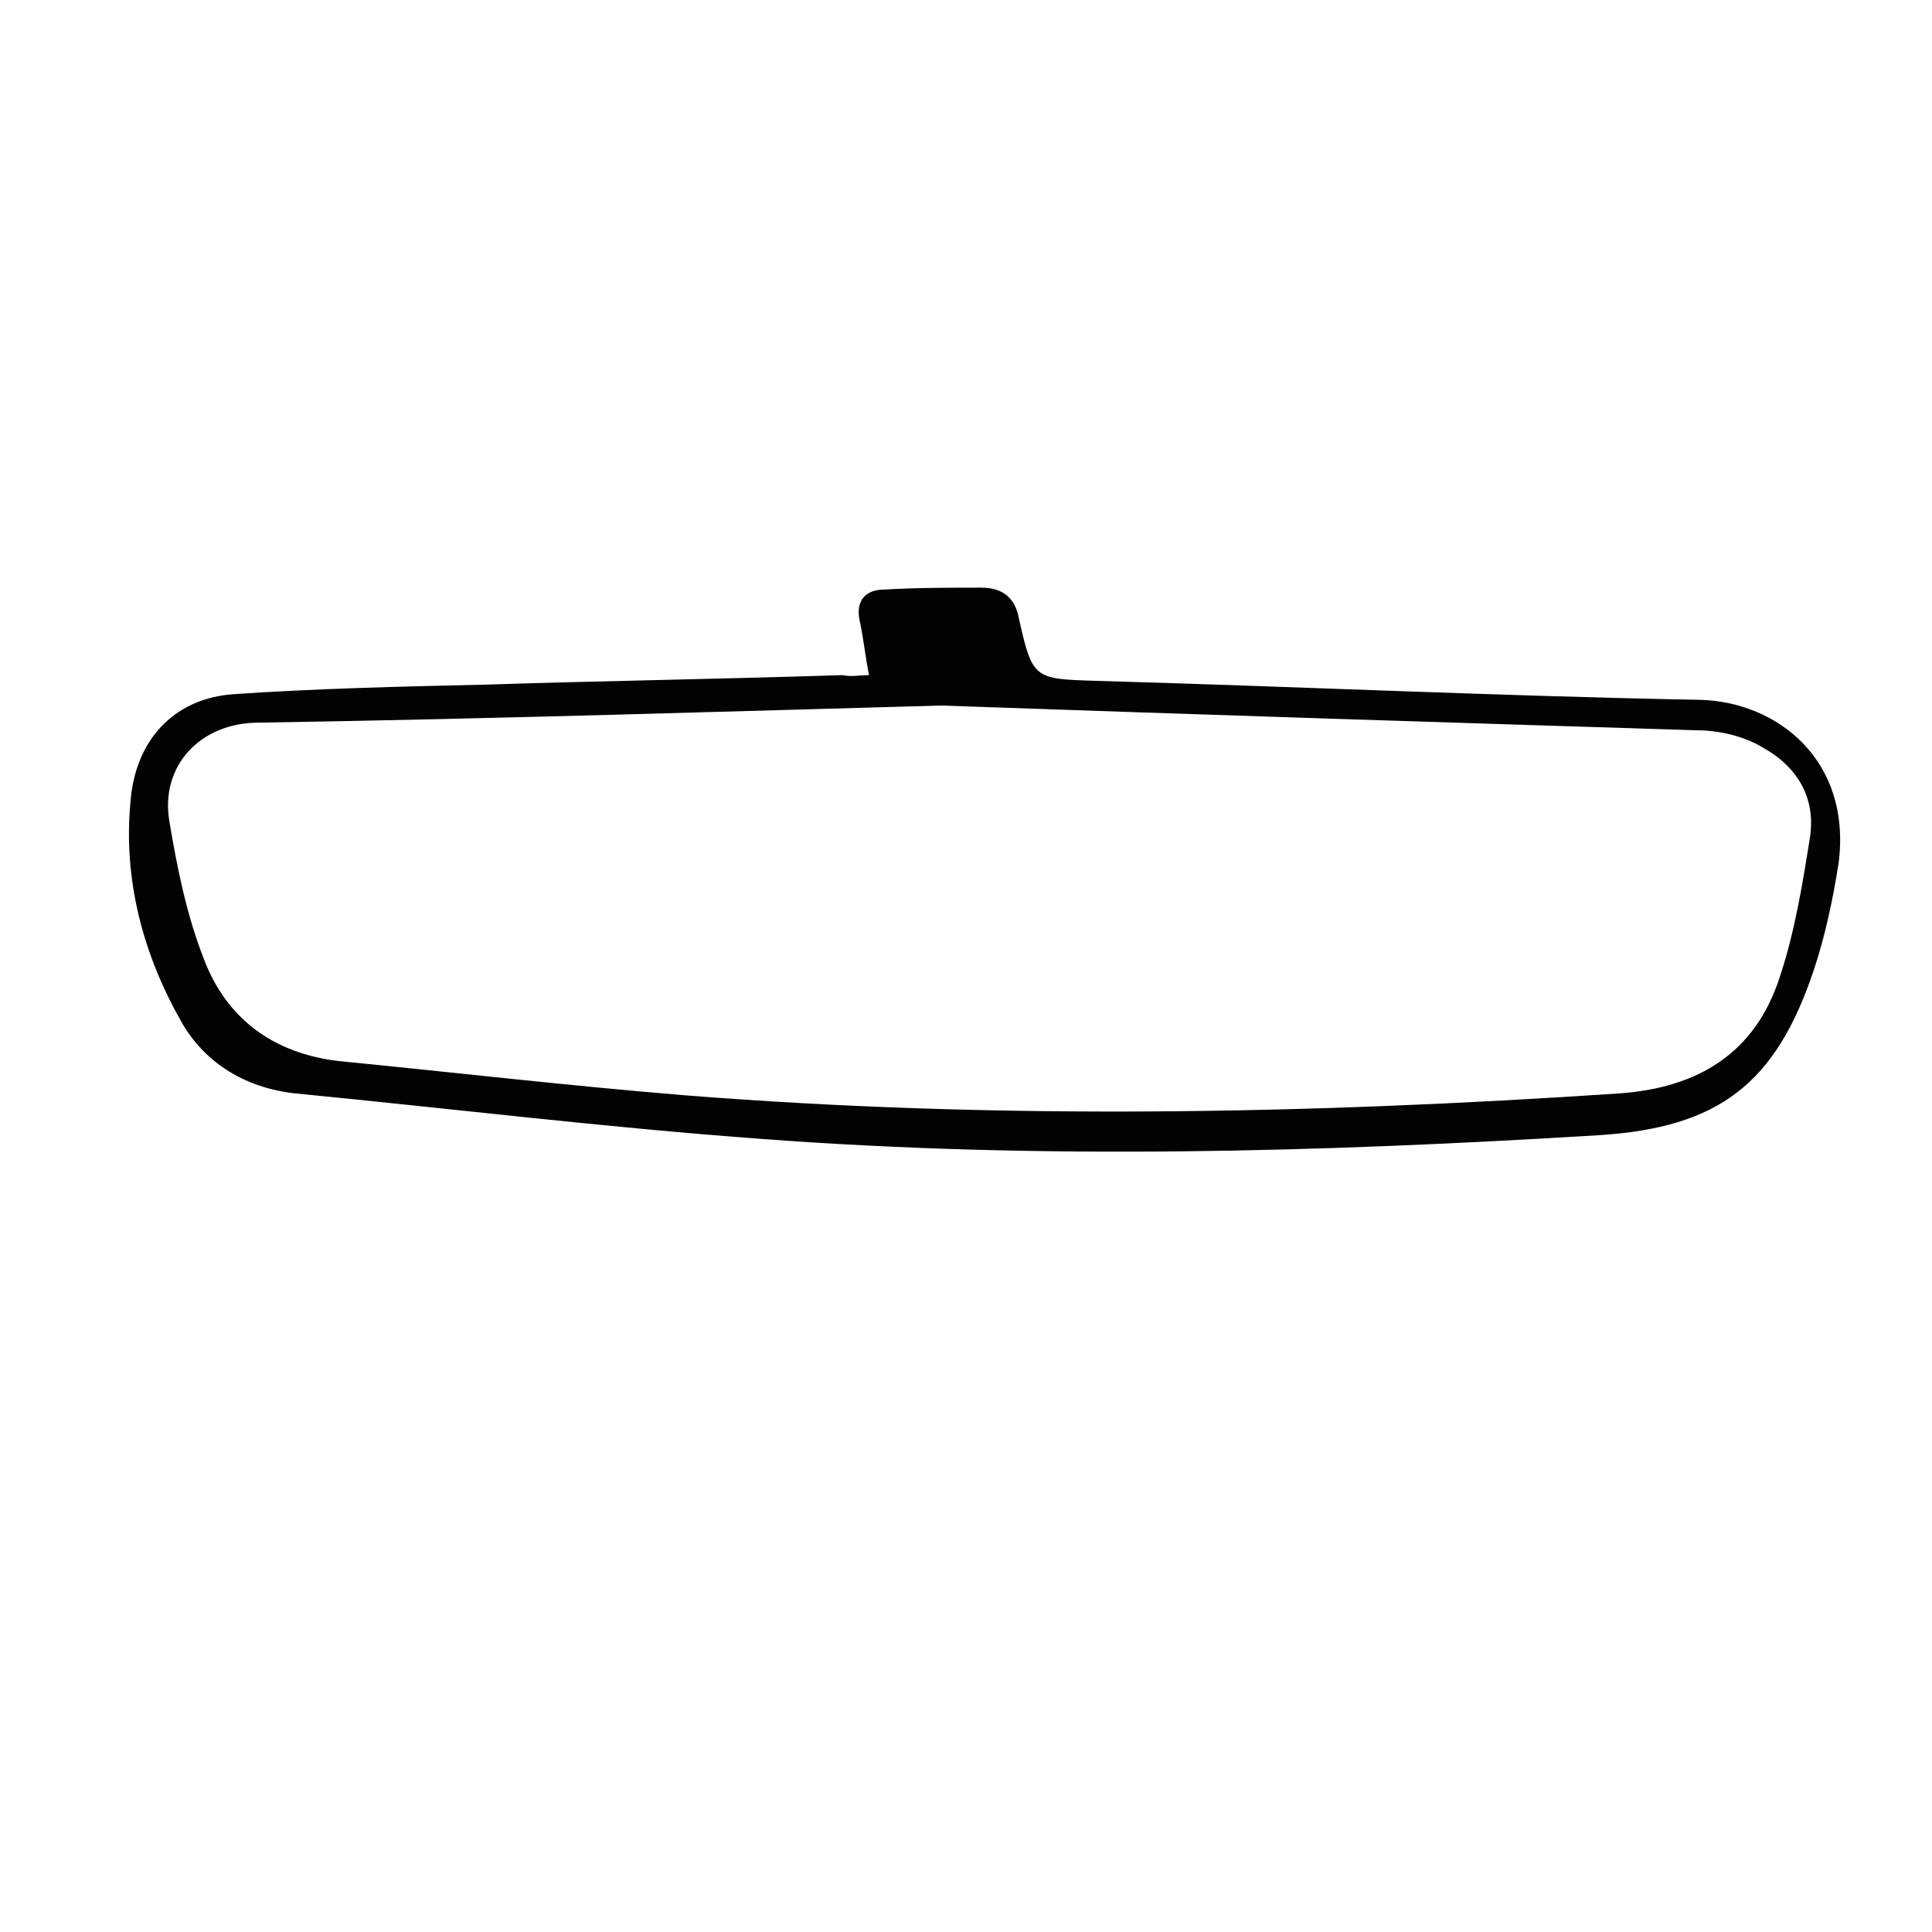
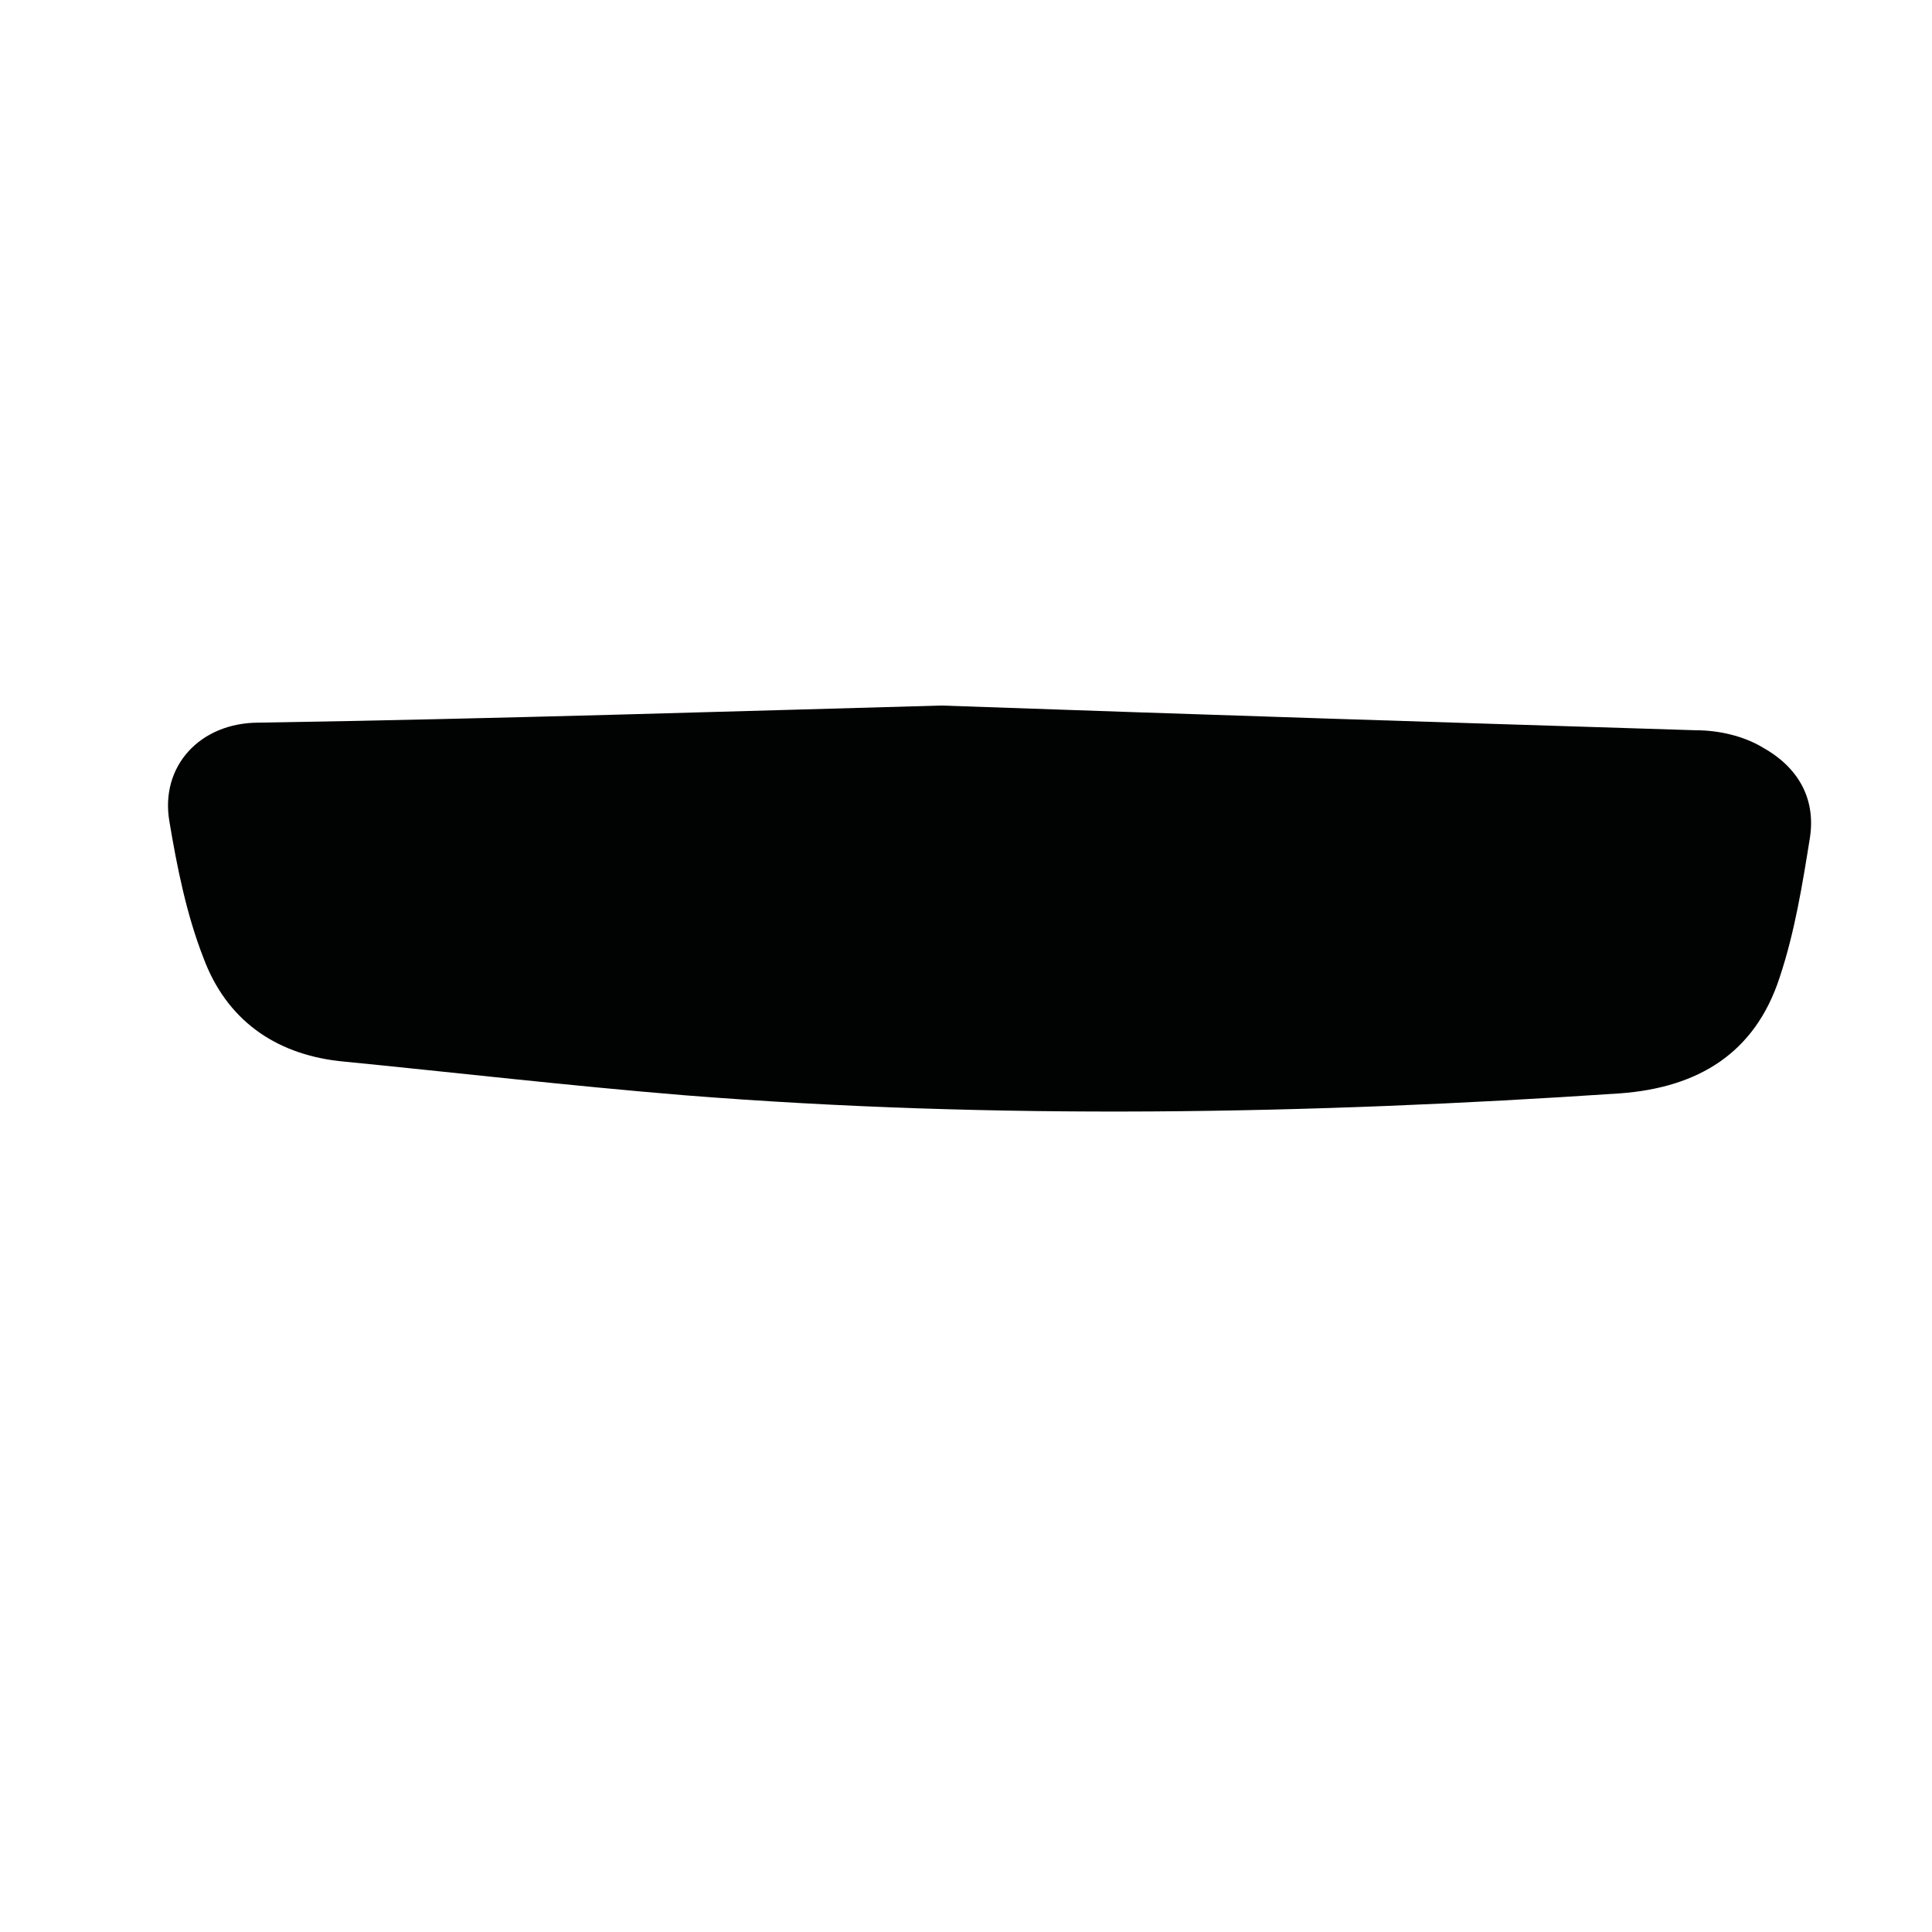
<svg xmlns="http://www.w3.org/2000/svg" width="800px" height="800px" version="1.1" viewBox="144 144 512 512">
-   <path d="m374.3 322.91c-1.008-5.039-1.512-10.078-2.519-14.609-1.008-5.039 1.512-8.062 6.551-8.062 8.566-0.504 17.129-0.504 25.695-0.504 5.543 0 9.07 2.519 10.078 8.566 3.527 15.617 4.031 15.617 20.152 16.121 53.402 1.512 106.81 4.031 160.21 5.039 20.656 0.504 40.305 16.121 36.777 43.328-1.512 9.574-3.527 19.145-6.551 28.215-10.078 30.23-25.191 41.816-56.93 43.832-74.059 4.535-147.62 6.551-221.68 1.008-41.312-3.023-82.625-8.062-123.94-12.09-13.602-1.512-24.688-8.566-30.73-20.152-10.078-18.137-15.113-38.289-12.594-59.449 2.016-15.113 12.09-25.191 27.207-26.199 22.168-1.512 44.336-2.016 66.504-2.519 31.738-1.008 63.48-1.512 94.715-2.519 2.512 0.5 4.527-0.004 7.047-0.004zm19.145 8.062c-54.914 1.512-117.89 3.527-180.87 4.535-15.617 0-26.199 11.586-23.68 26.199 2.016 12.09 4.535 24.688 9.07 36.273 6.047 16.121 18.641 25.191 35.77 27.207 30.73 3.023 60.961 6.551 91.691 9.07 82.625 6.551 165.25 5.039 247.88-0.504 20.656-1.512 35.77-10.578 42.32-30.73 4.031-12.09 6.047-24.688 8.062-37.281 1.512-10.578-3.527-18.641-12.594-23.68-5.039-3.023-11.586-4.535-17.633-4.535-64.492-2.019-128.48-4.035-200.02-6.555z" fill="#010202" />
+   <path d="m374.3 322.91zm19.145 8.062c-54.914 1.512-117.89 3.527-180.87 4.535-15.617 0-26.199 11.586-23.68 26.199 2.016 12.09 4.535 24.688 9.07 36.273 6.047 16.121 18.641 25.191 35.77 27.207 30.73 3.023 60.961 6.551 91.691 9.07 82.625 6.551 165.25 5.039 247.88-0.504 20.656-1.512 35.77-10.578 42.32-30.73 4.031-12.09 6.047-24.688 8.062-37.281 1.512-10.578-3.527-18.641-12.594-23.68-5.039-3.023-11.586-4.535-17.633-4.535-64.492-2.019-128.48-4.035-200.02-6.555z" fill="#010202" />
</svg>